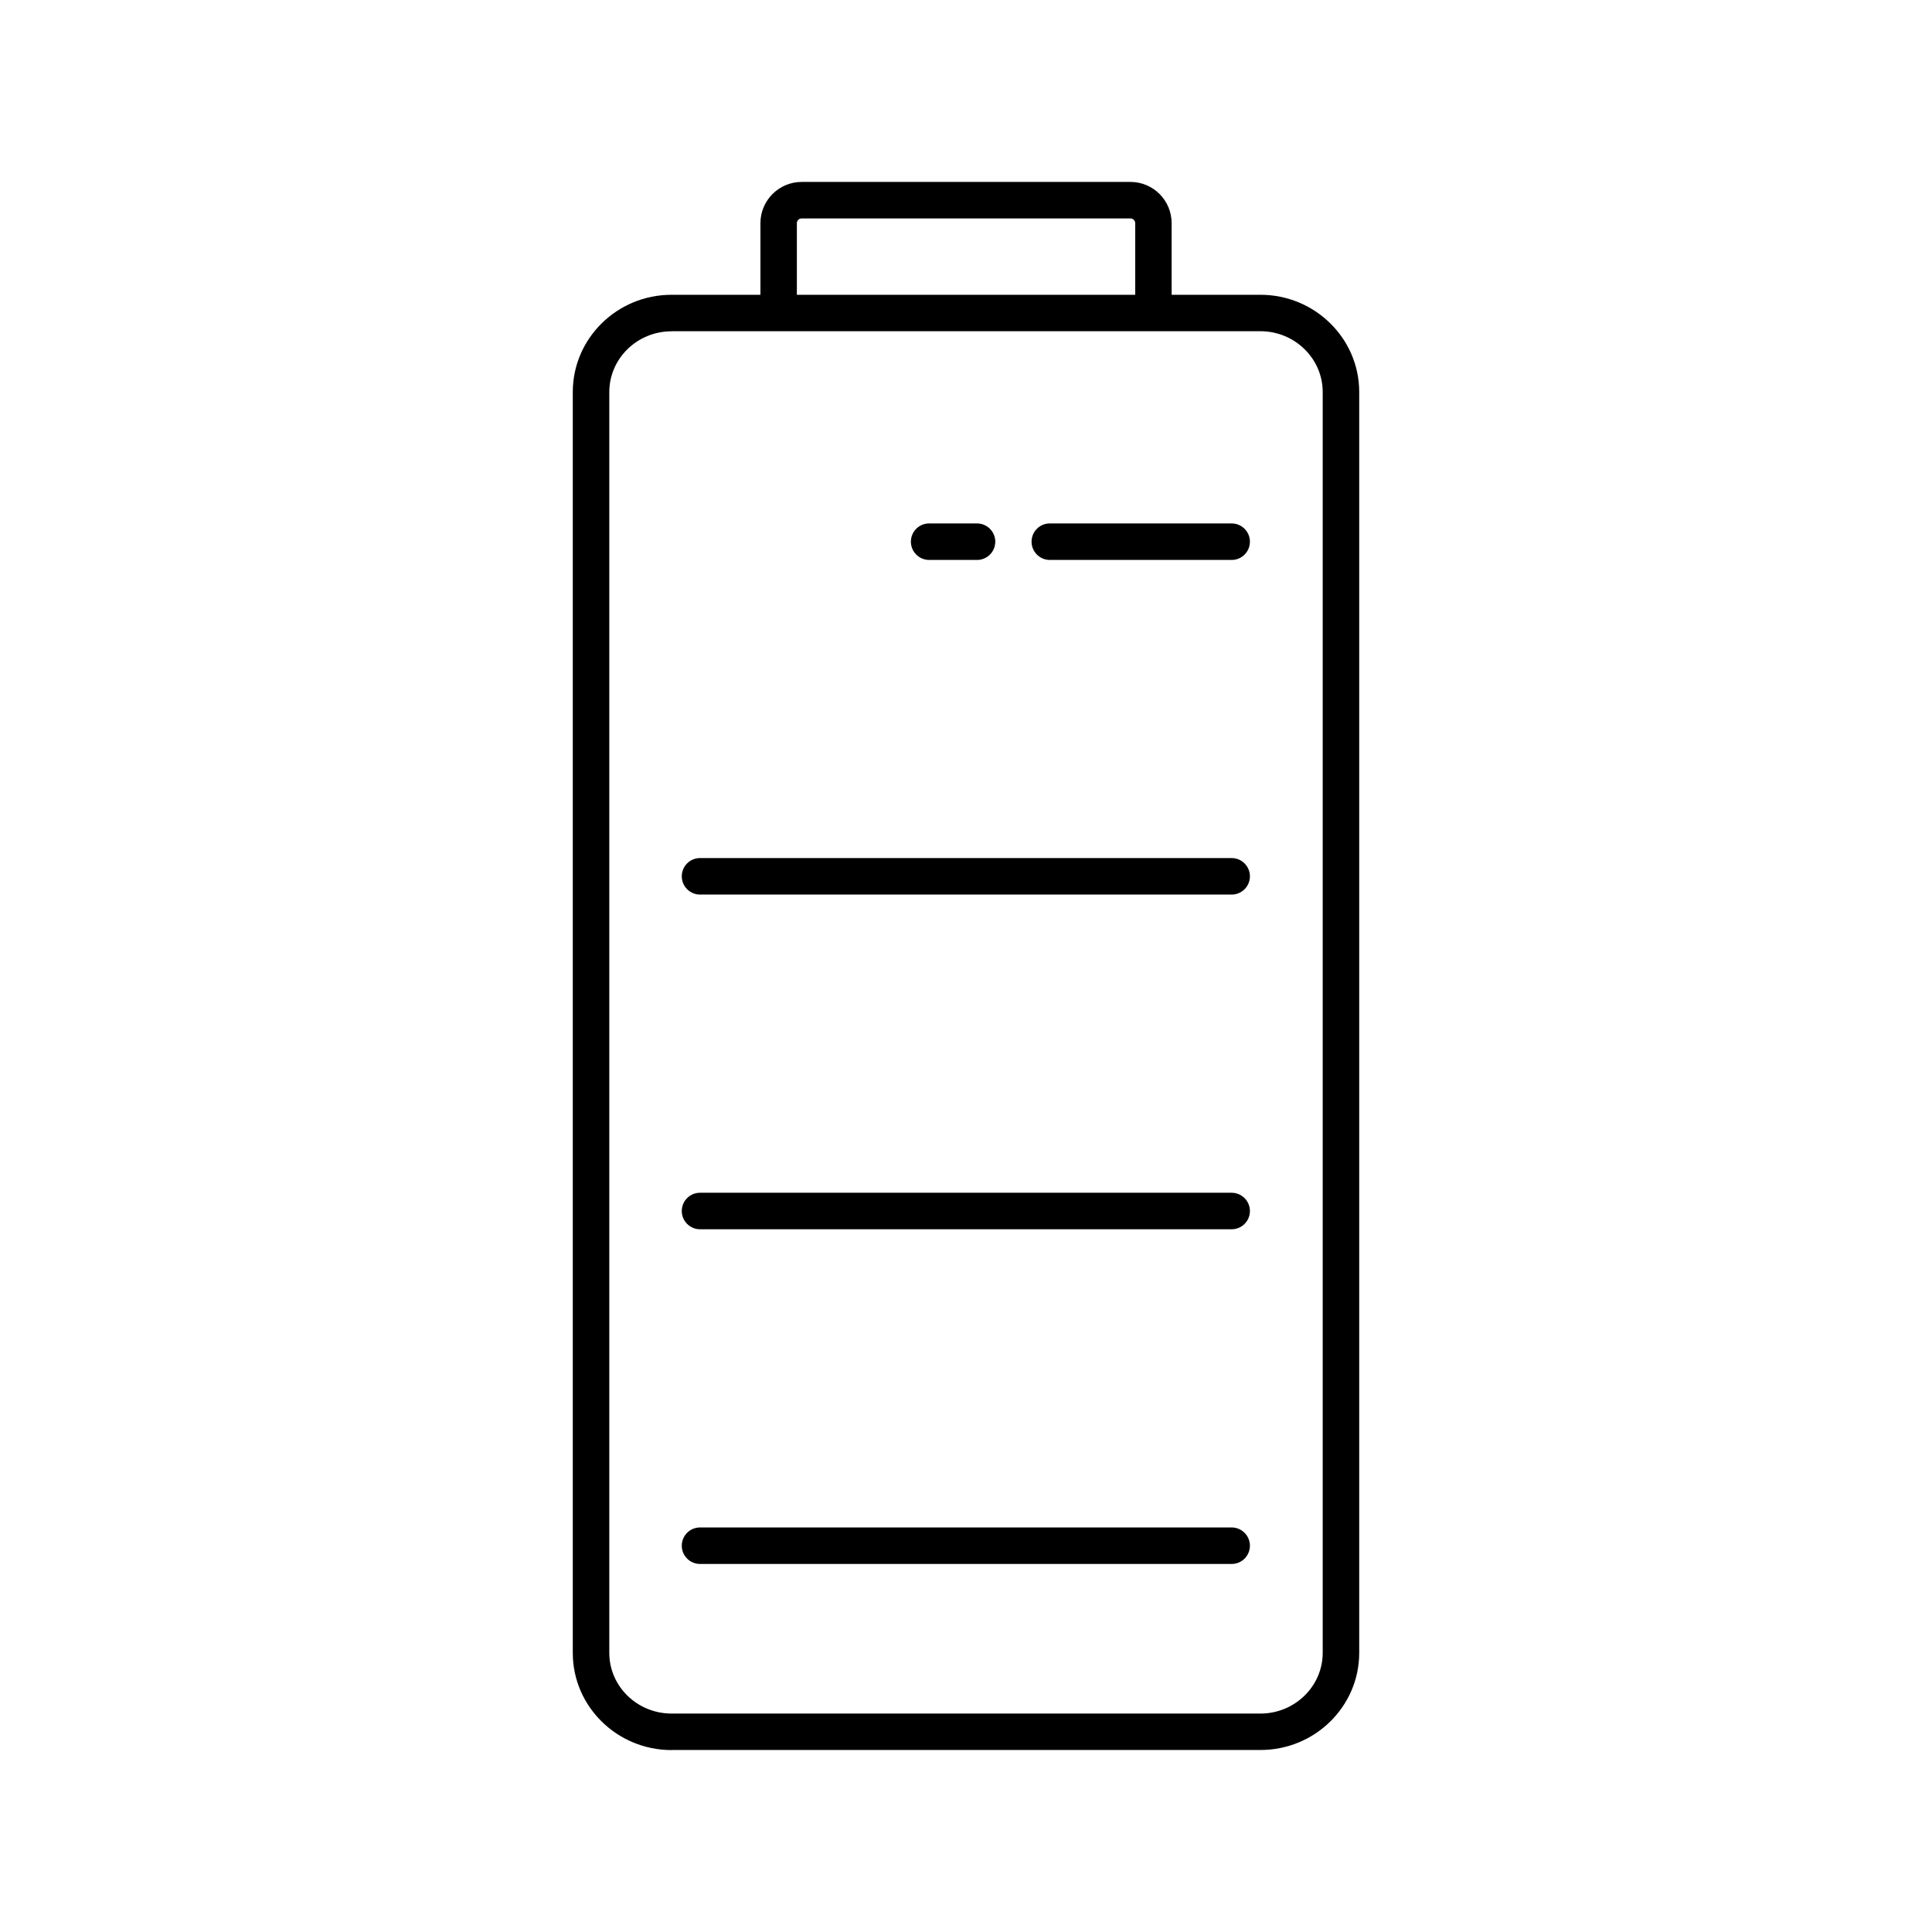
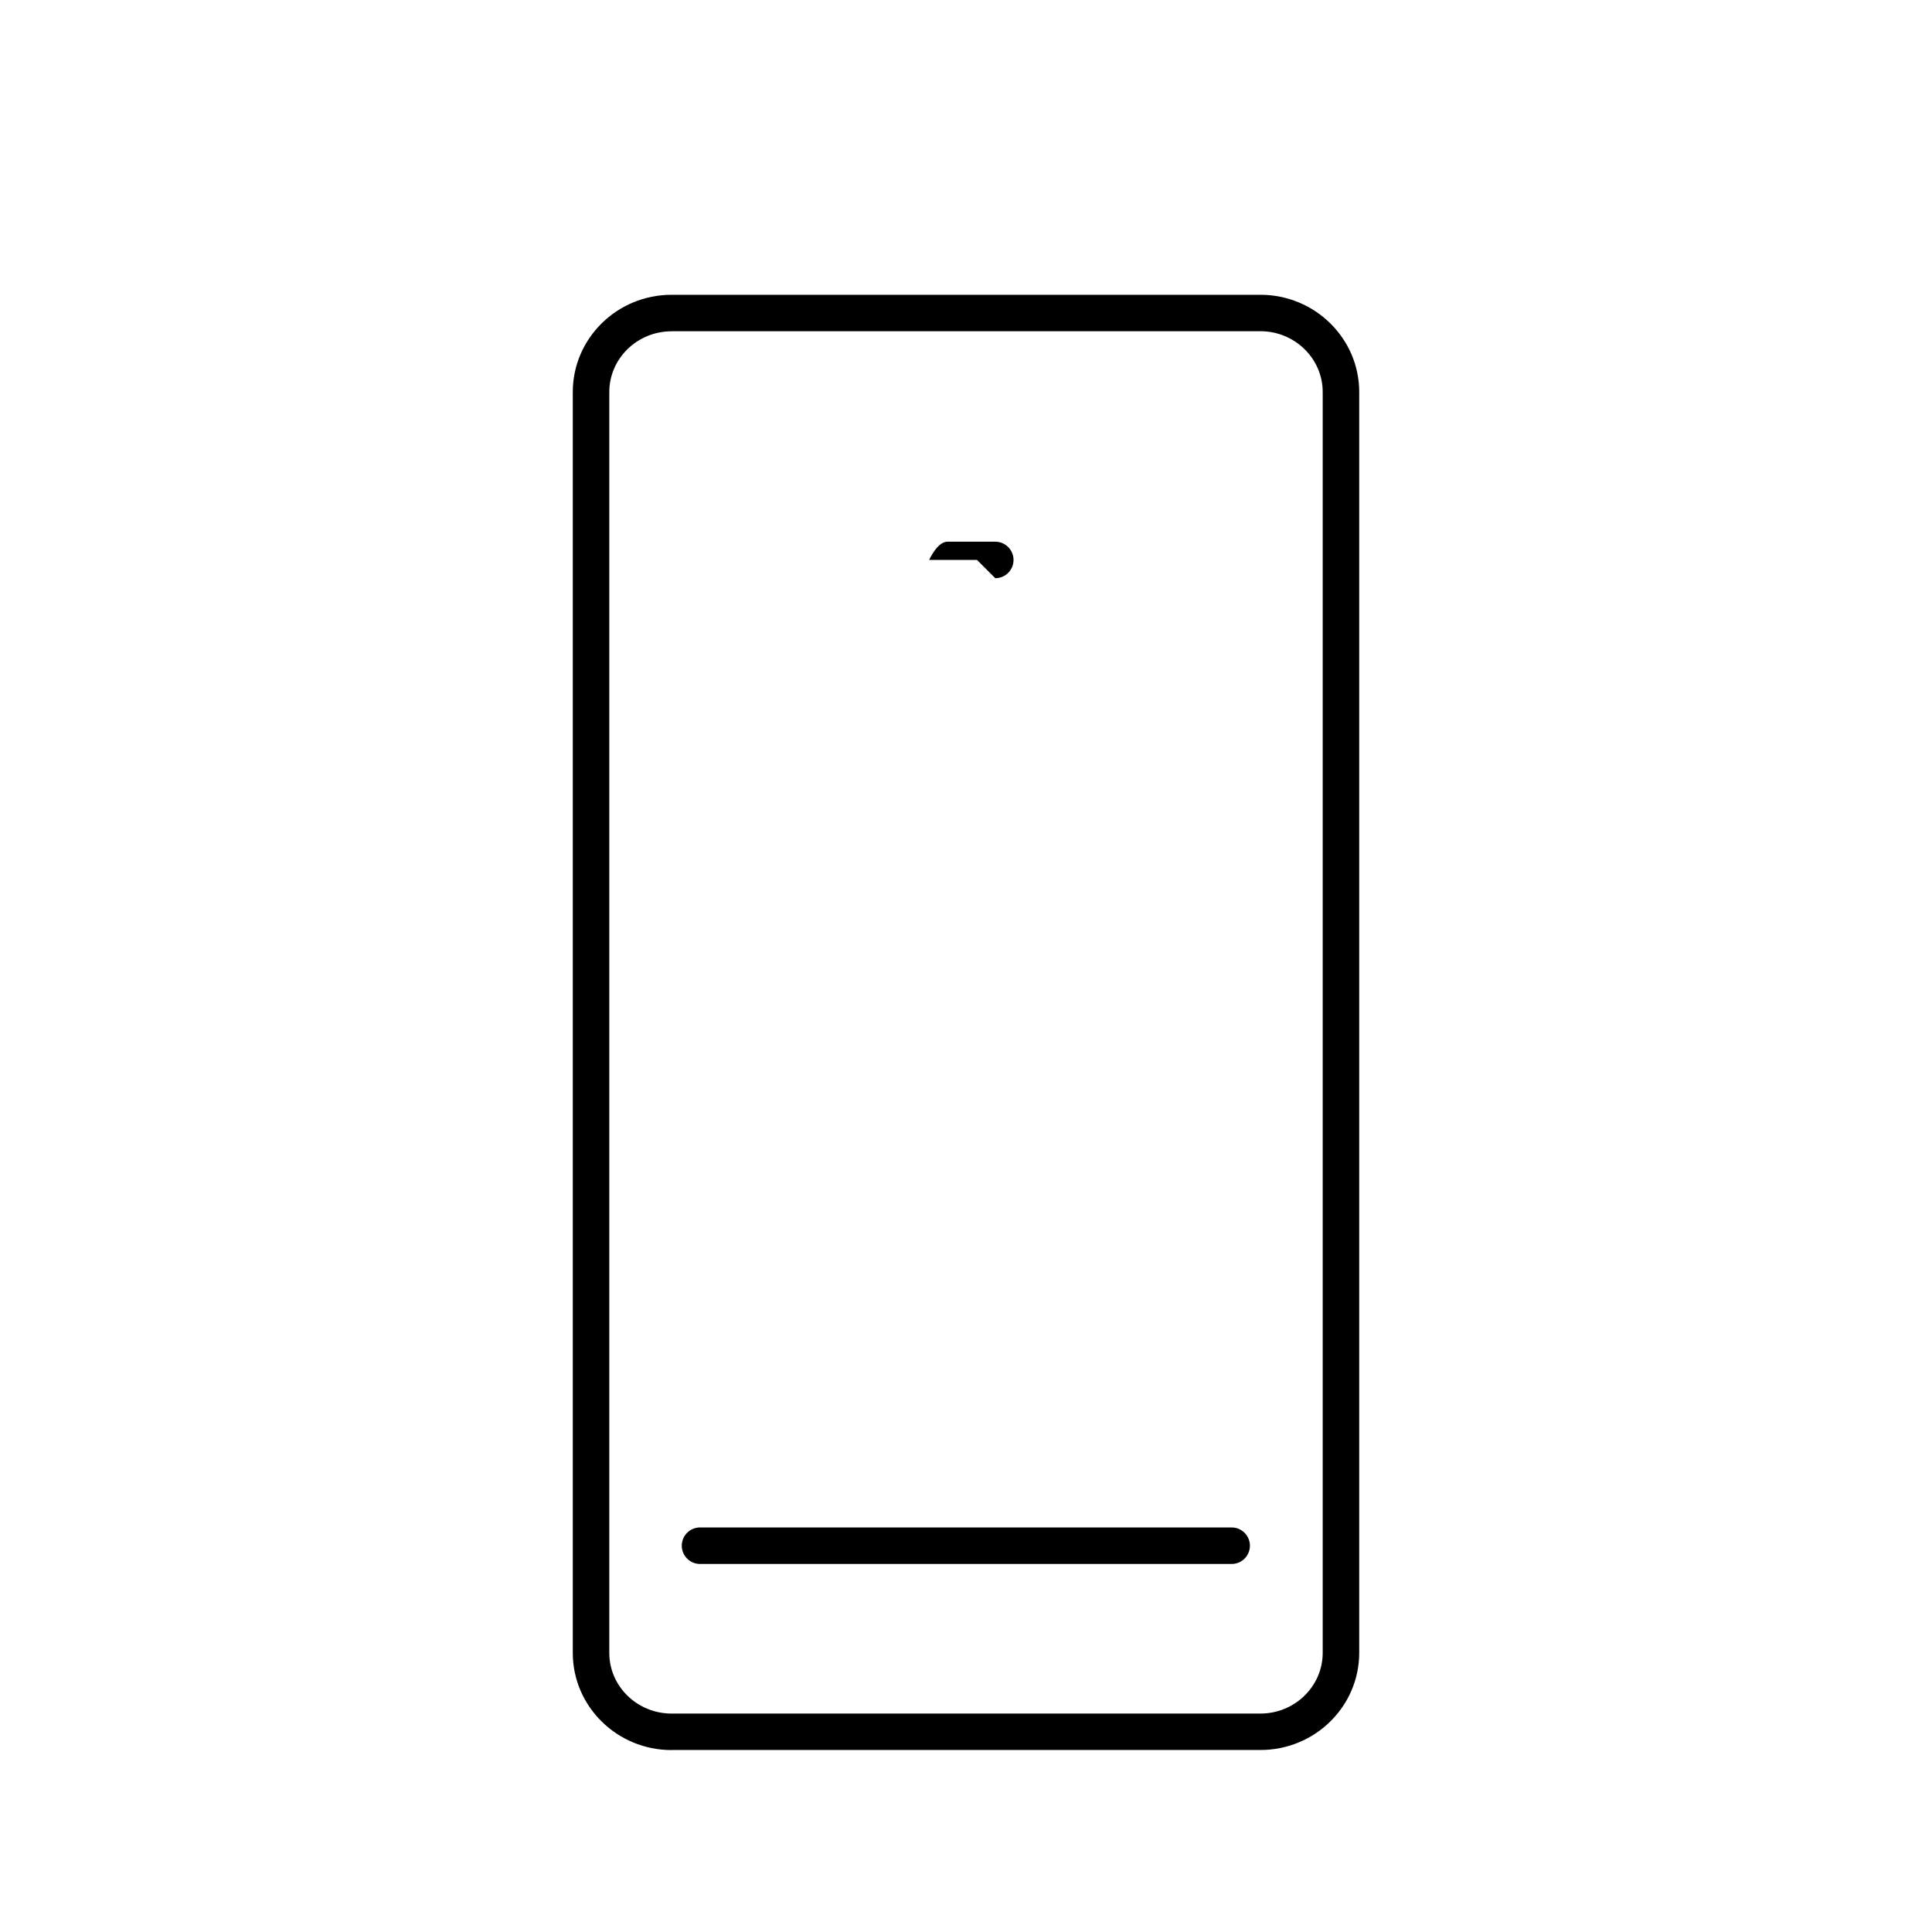
<svg xmlns="http://www.w3.org/2000/svg" id="Layer_1" viewBox="0 0 249.77 249.77">
  <path d="M86.82,226.25c-7.04,0-12.77-5.63-12.77-12.56V50.68c0-6.93,5.72-12.57,12.77-12.57h76.13c7.04,0,12.77,5.64,12.77,12.57v163c0,6.93-5.72,12.56-12.77,12.56h-76.13ZM86.82,42.83c-4.44,0-8.05,3.52-8.05,7.86v163c0,4.33,3.62,7.84,8.05,7.84h76.13c4.44,0,8.05-3.53,8.05-7.85V50.68c0-4.33-3.62-7.86-8.05-7.86h-76.13Z" />
  <path d="M159.23,202.19h-68.73c-1.3,0-2.36-1.06-2.36-2.36s1.05-2.36,2.36-2.36h68.73c1.3,0,2.36,1.06,2.36,2.36s-1.05,2.36-2.36,2.36Z" />
-   <path d="M159.23,158.92h-68.73c-1.3,0-2.36-1.06-2.36-2.36s1.05-2.36,2.36-2.36h68.73c1.3,0,2.36,1.06,2.36,2.36s-1.05,2.36-2.36,2.36Z" />
-   <path d="M159.23,115.65h-68.73c-1.3,0-2.36-1.06-2.36-2.36s1.05-2.36,2.36-2.36h68.73c1.3,0,2.36,1.06,2.36,2.36s-1.05,2.36-2.36,2.36Z" />
-   <path d="M126.31,72.39h-6.19c-1.3,0-2.36-1.06-2.36-2.36s1.05-2.36,2.36-2.36h6.19c1.3,0,2.36,1.06,2.36,2.36s-1.05,2.36-2.36,2.36Z" />
-   <path d="M159.23,72.39h-23.51c-1.3,0-2.36-1.06-2.36-2.36s1.05-2.36,2.36-2.36h23.51c1.3,0,2.36,1.06,2.36,2.36s-1.05,2.36-2.36,2.36Z" />
-   <path d="M151.47,40.48h-4.71v-11.63c0-.34-.28-.61-.61-.61h-42.51c-.34,0-.62.27-.62.61v11.63h-4.71v-11.63c0-2.94,2.39-5.33,5.33-5.33h42.51c2.94,0,5.32,2.39,5.32,5.33v11.63Z" />
+   <path d="M126.31,72.39h-6.19s1.05-2.36,2.36-2.36h6.19c1.3,0,2.36,1.06,2.36,2.36s-1.05,2.36-2.36,2.36Z" />
</svg>